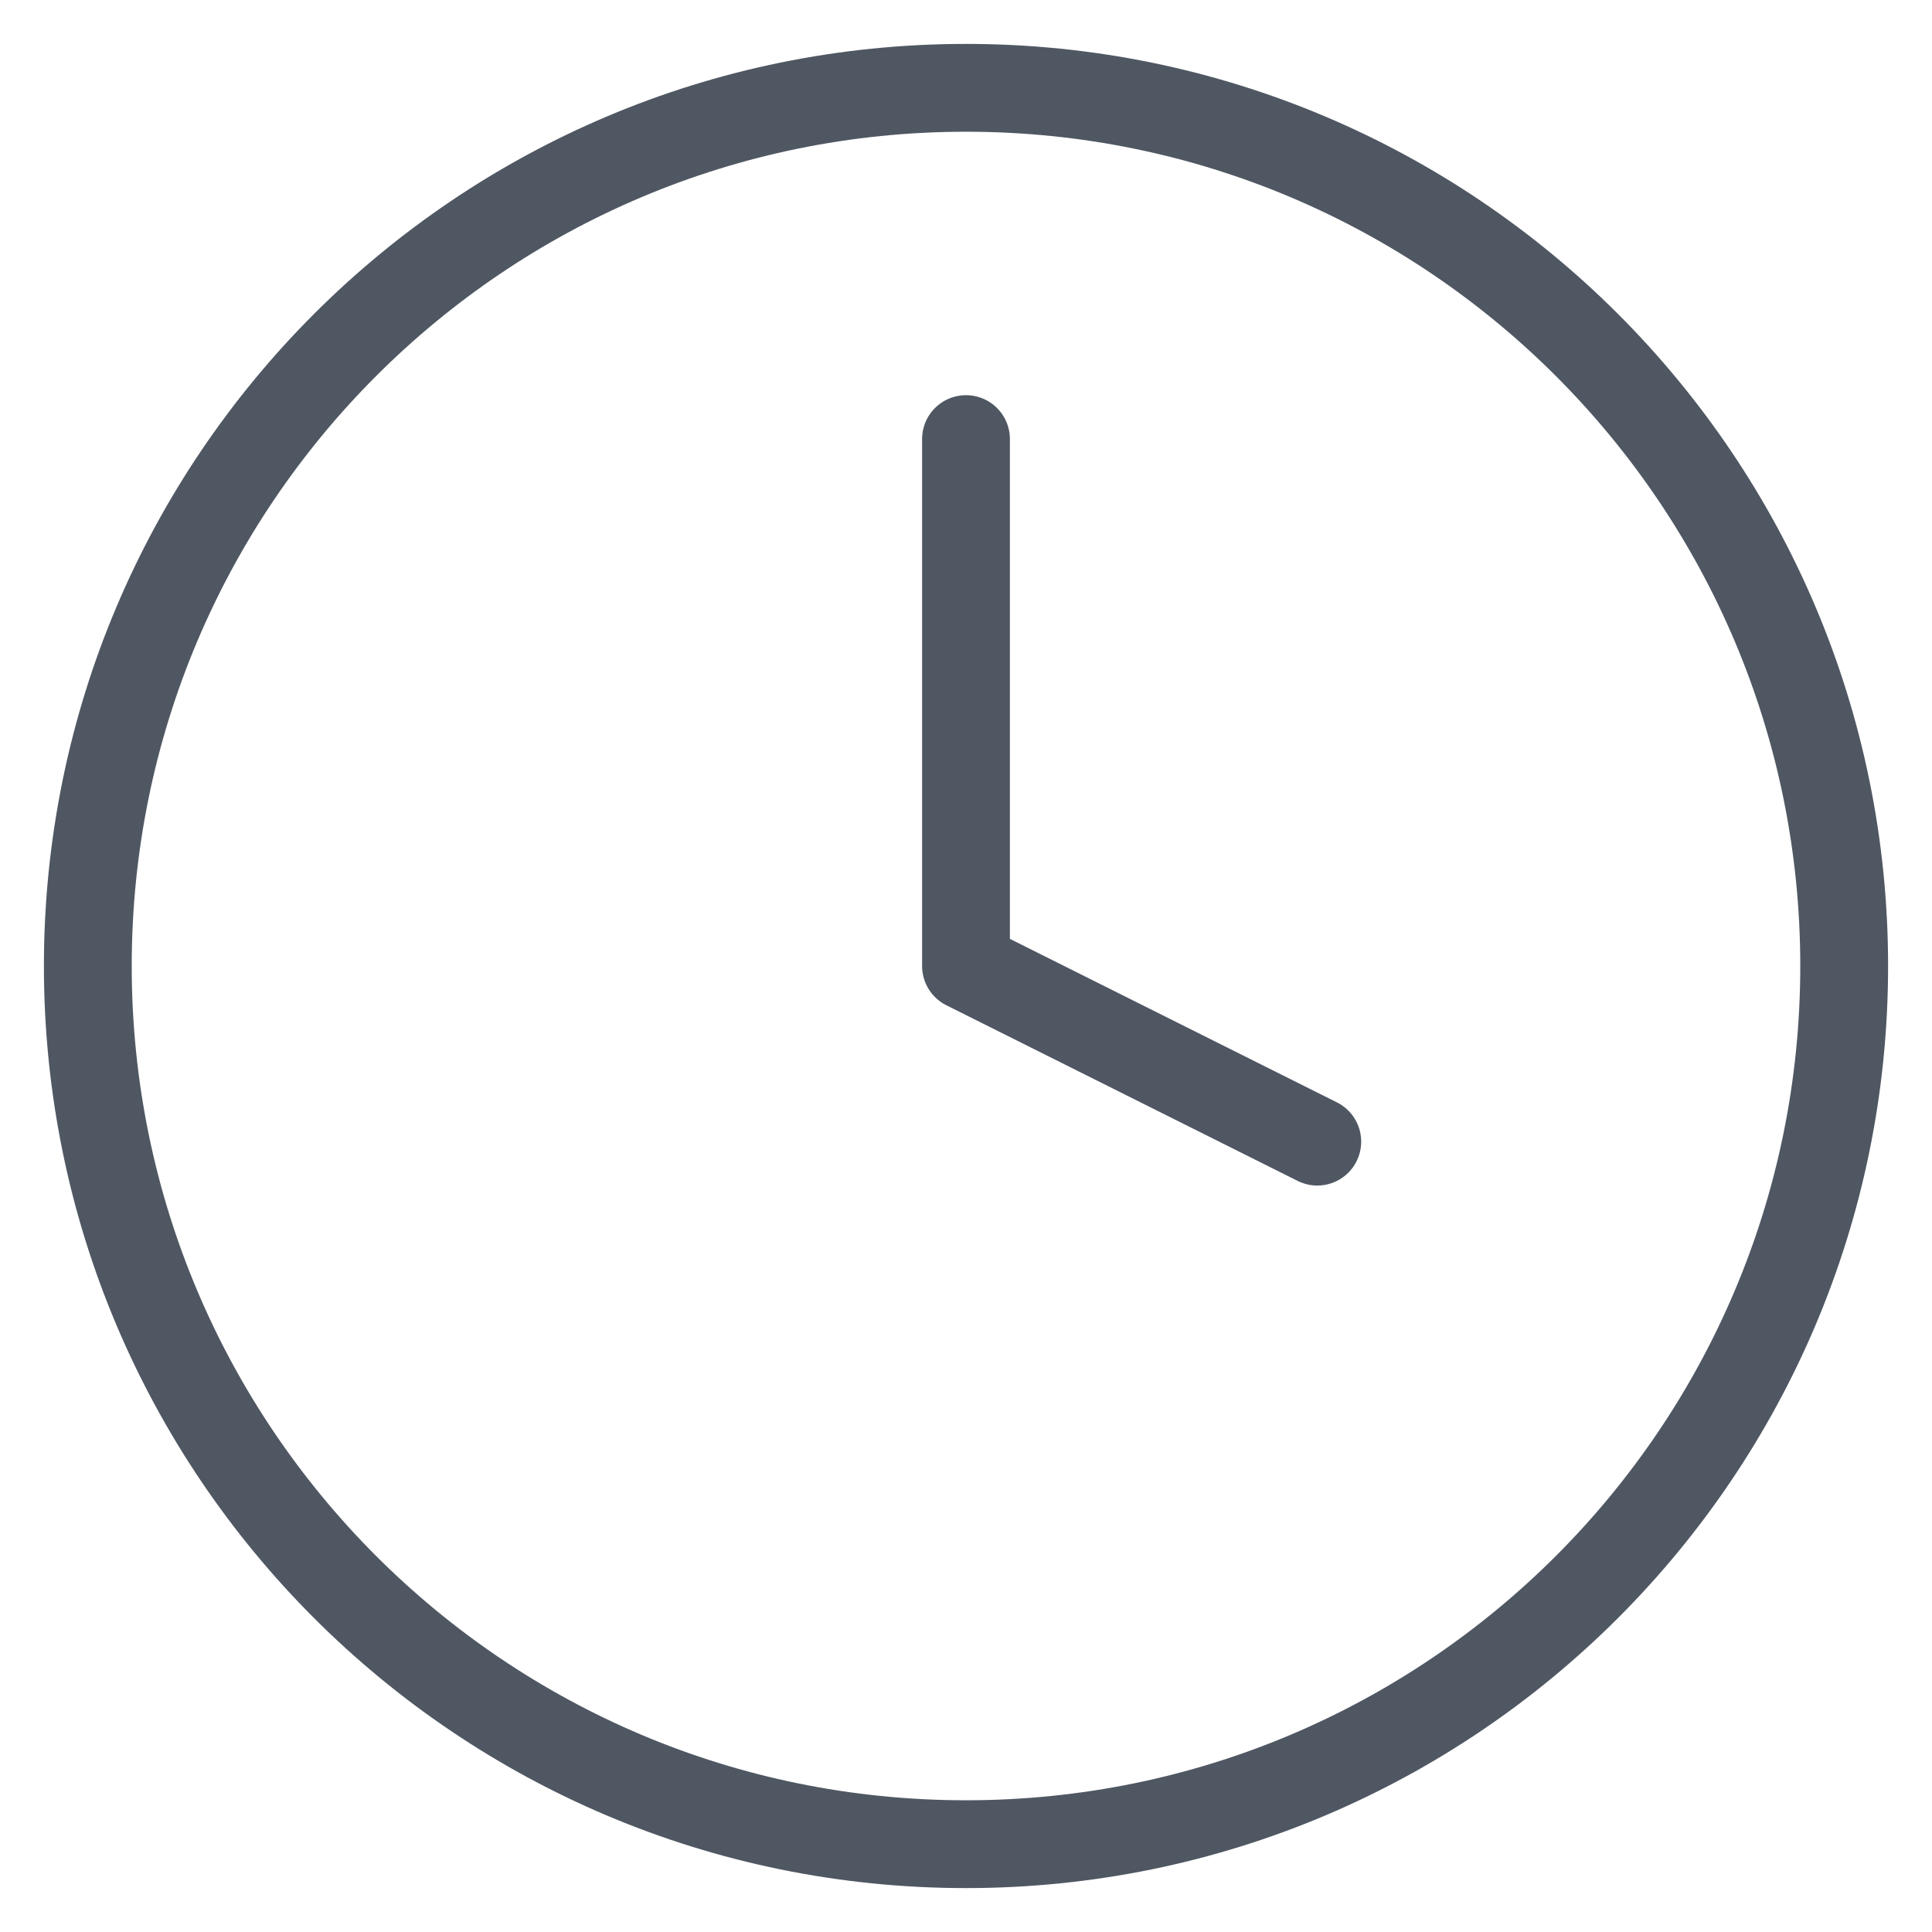
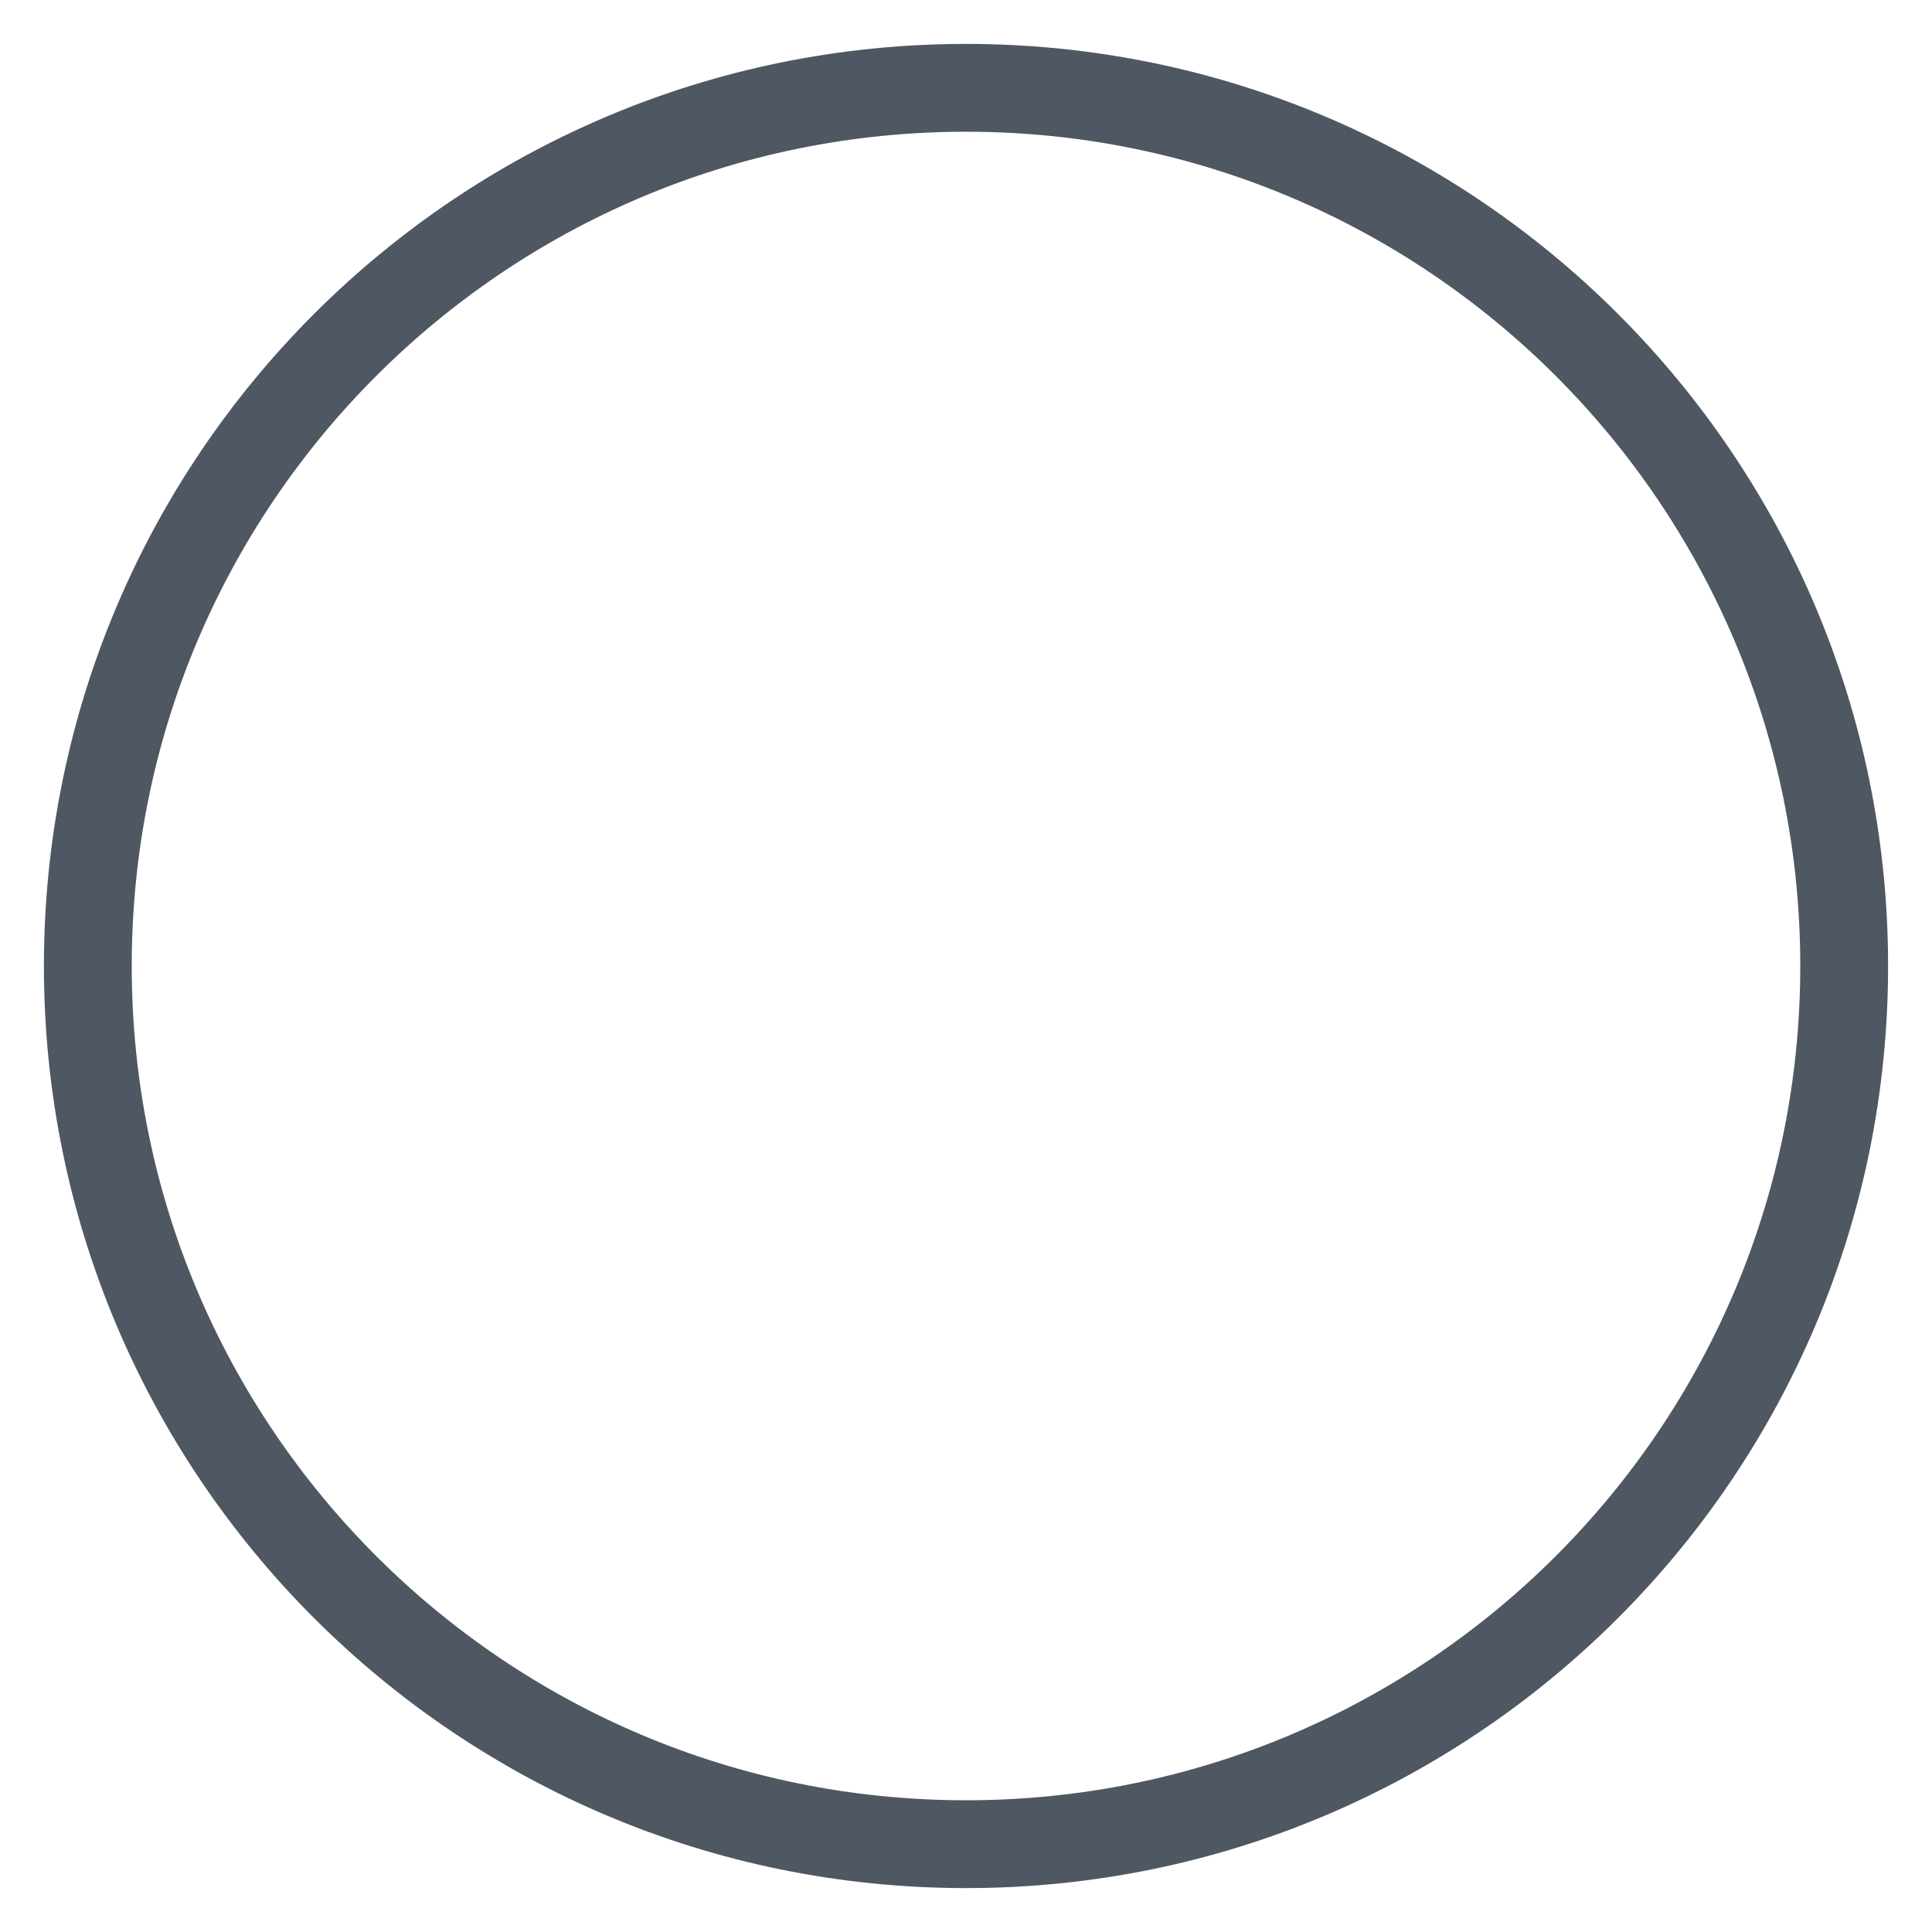
<svg xmlns="http://www.w3.org/2000/svg" width="22" height="22" viewBox="0 0 22 22" fill="none">
  <path d="M11 21C16.523 21 21 16.523 21 11C21 5.477 16.523 1 11 1C5.477 1 1 5.477 1 11C1 16.523 5.477 21 11 21Z" stroke="#4F5762" stroke-linecap="round" stroke-linejoin="round" />
-   <path d="M11 5V11L15 13" stroke="#4F5762" stroke-linecap="round" stroke-linejoin="round" />
</svg>